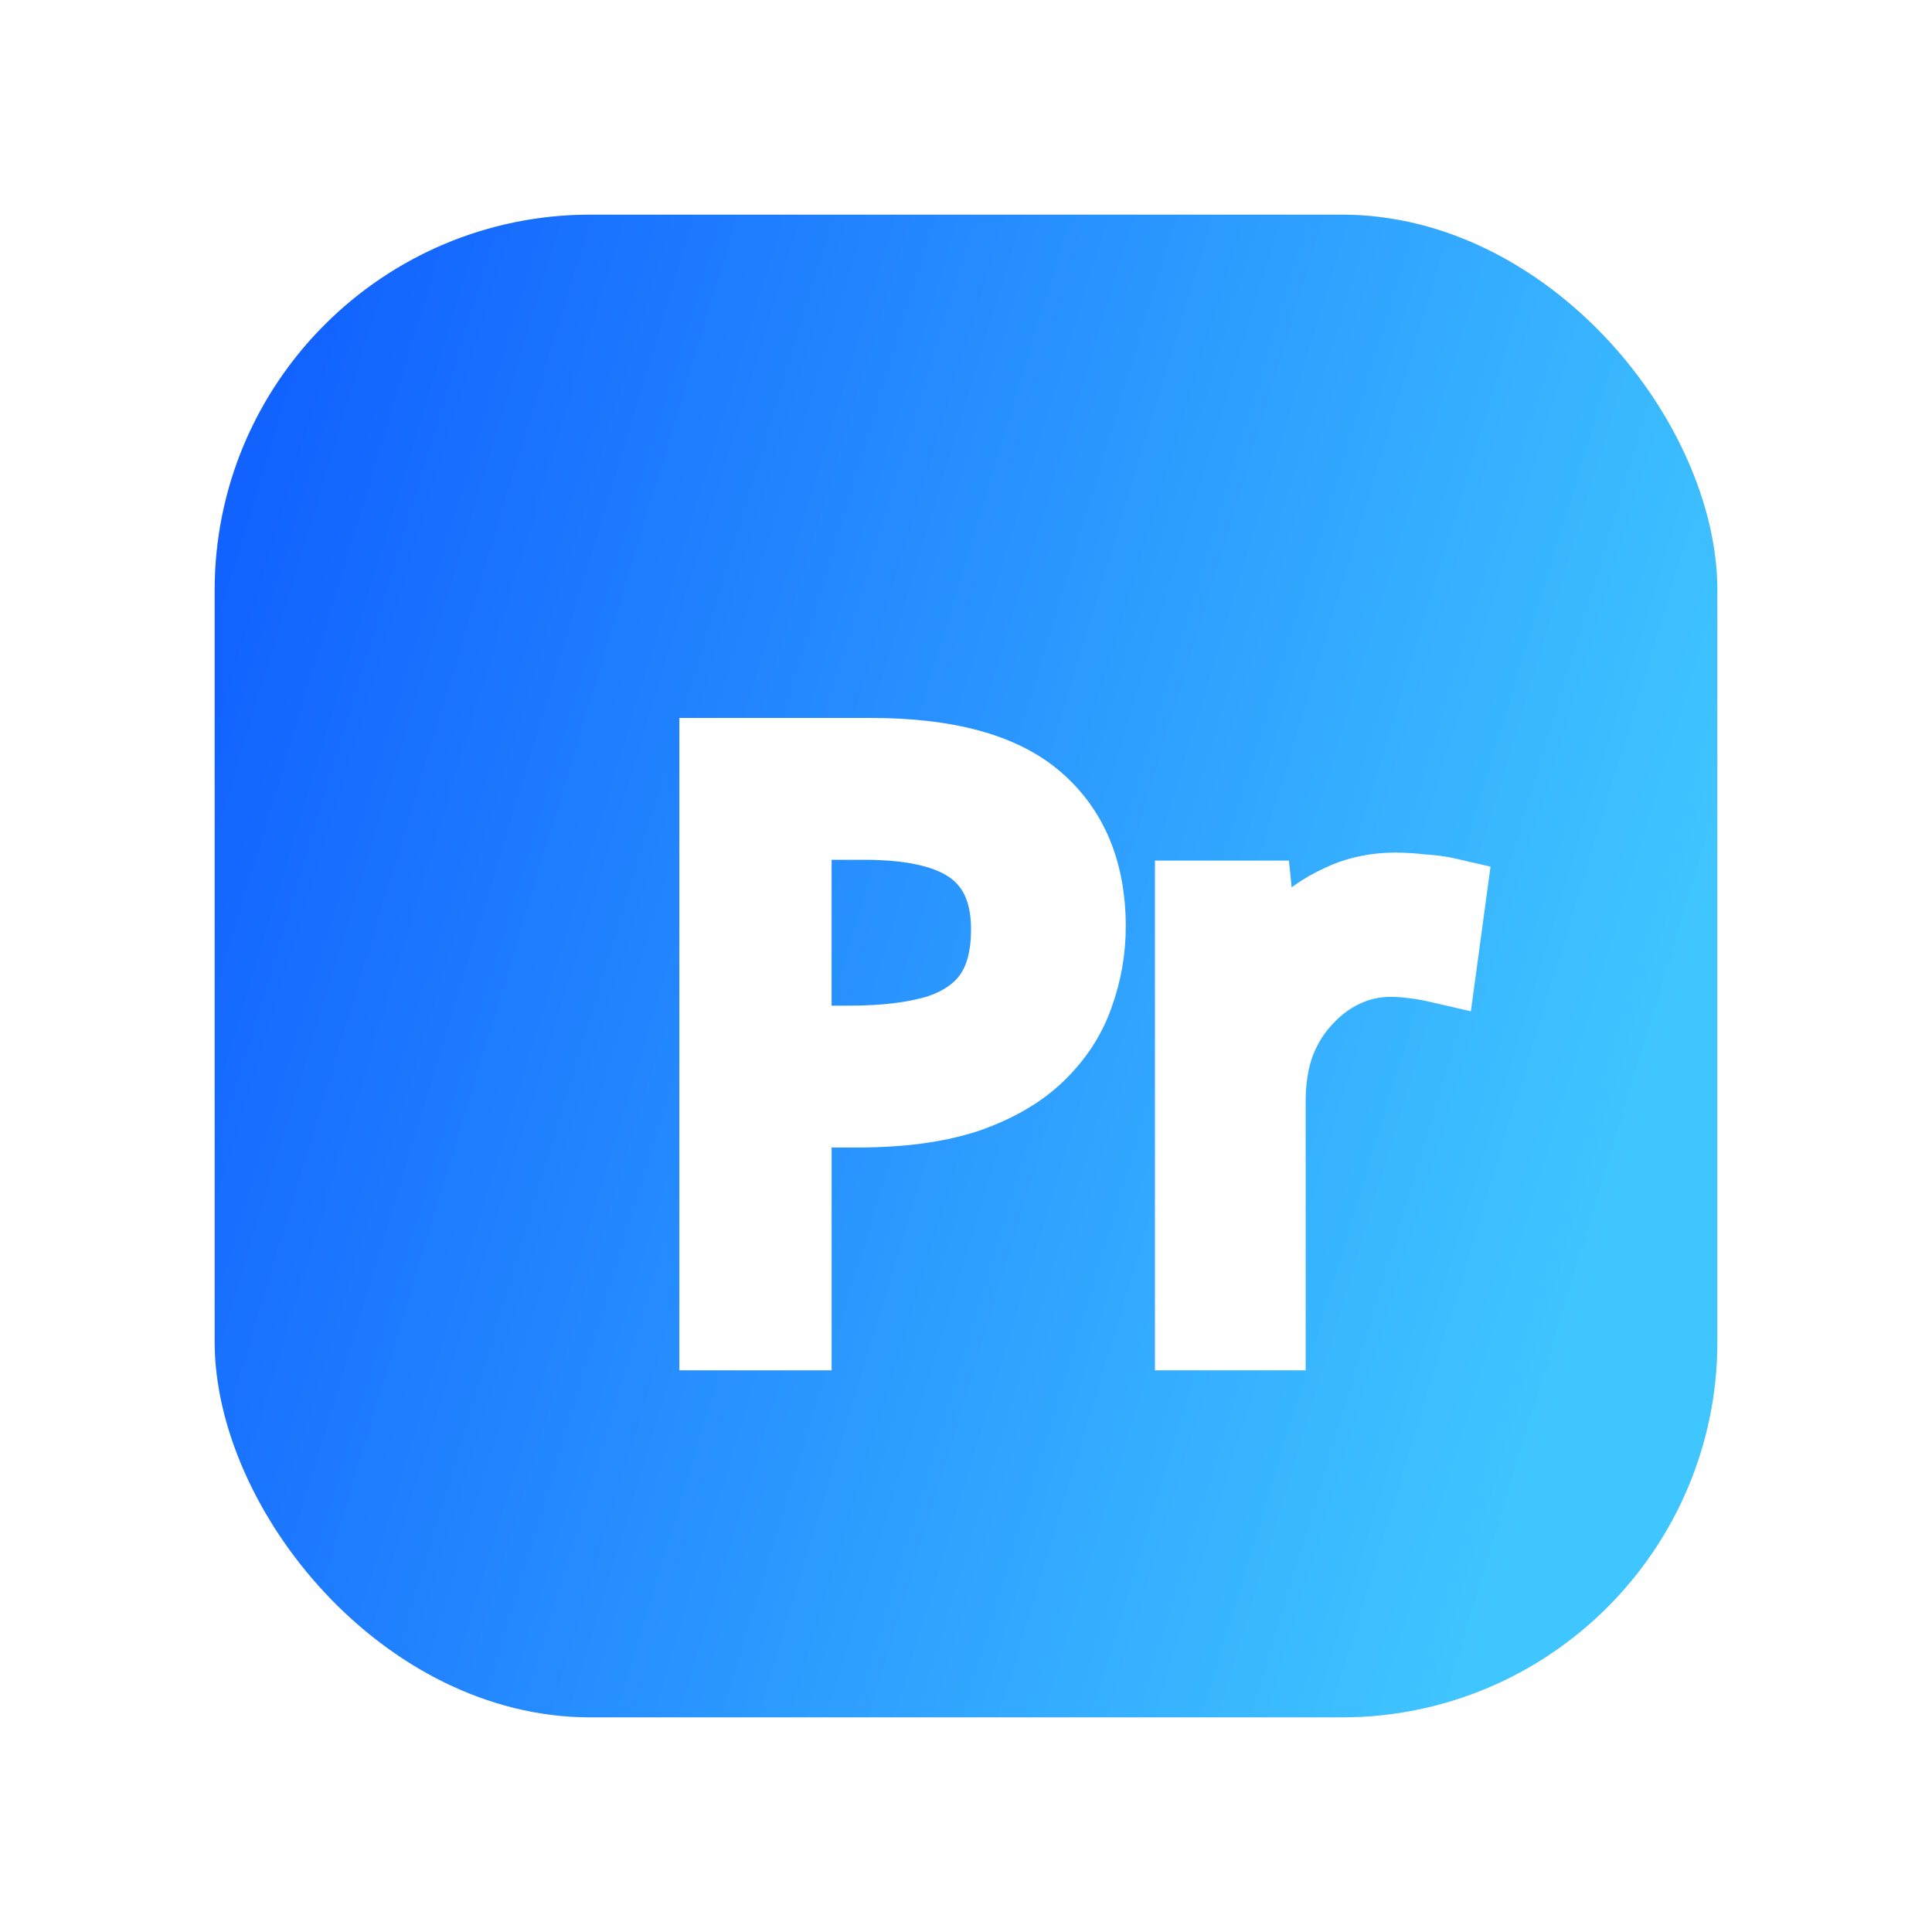
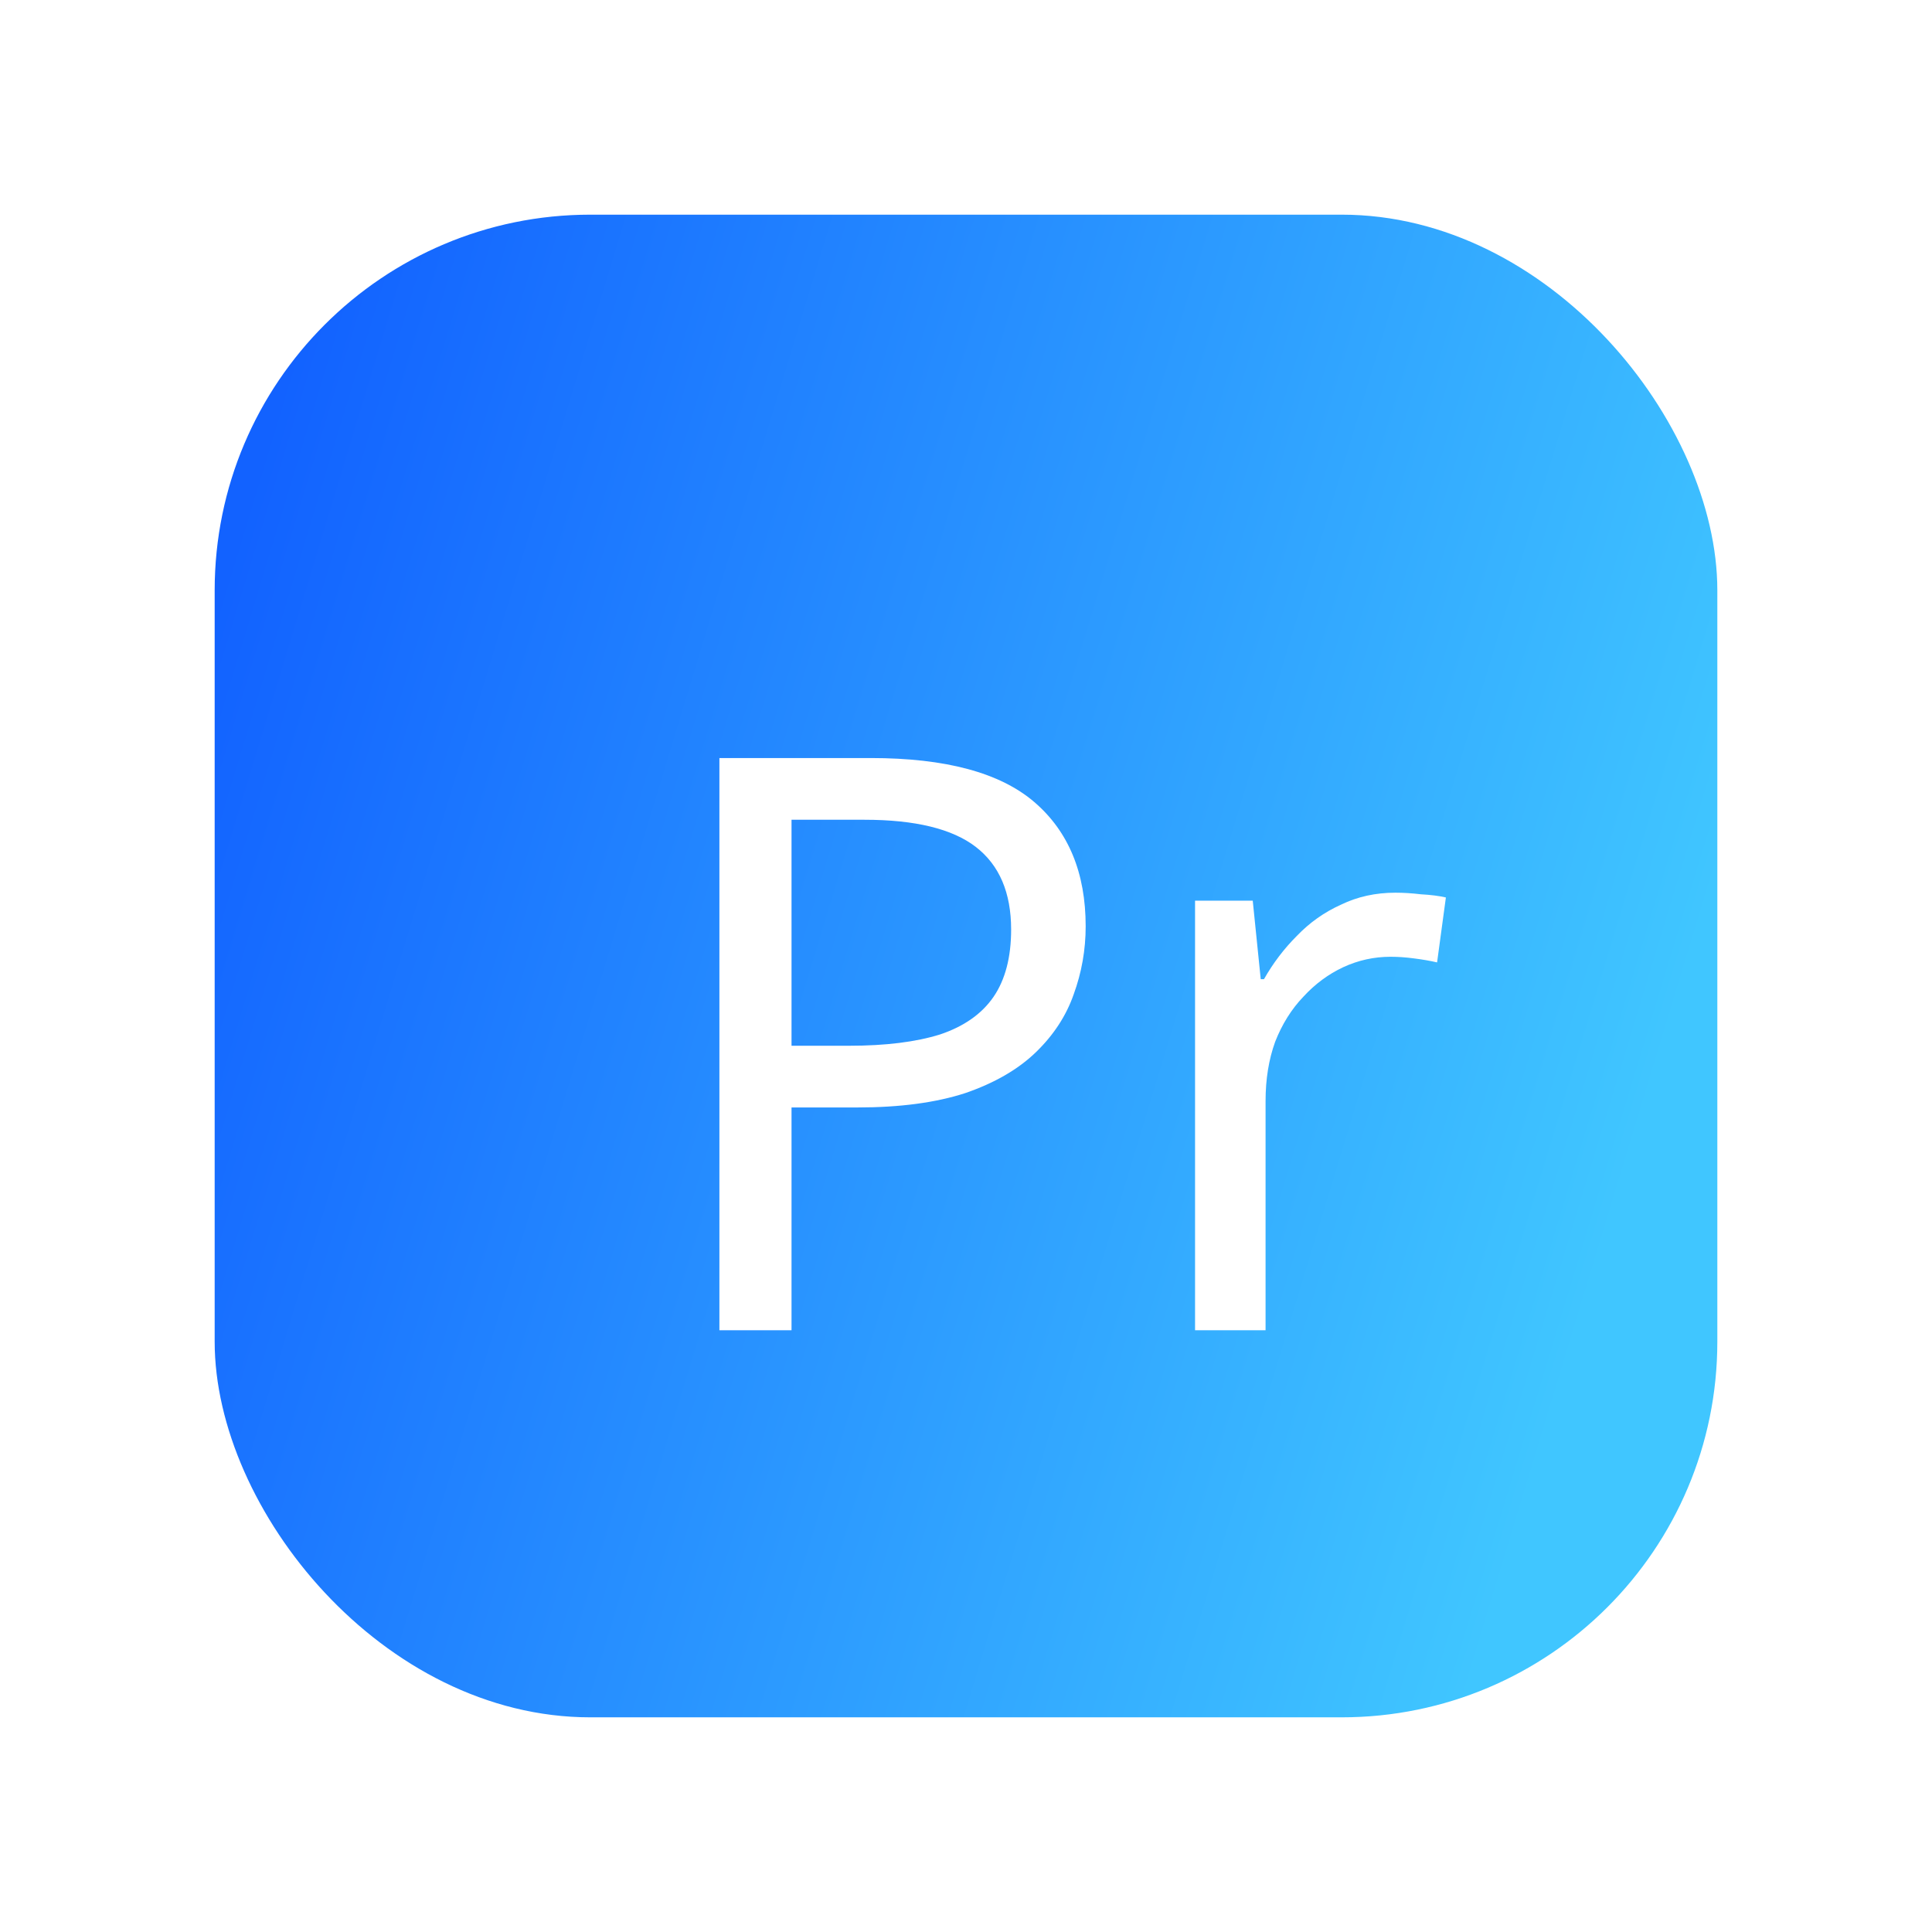
<svg xmlns="http://www.w3.org/2000/svg" width="36" height="36" viewBox="0 0 36 36" fill="none">
-   <rect x="4" y="4" width="28" height="28" rx="7" fill="#D9D9D9" />
  <rect x="4" y="4" width="28" height="28" rx="7" fill="url(#paint0_linear_1196_4542)" />
  <g filter="url(#filter0_d_1196_4542)">
    <path d="M14.666 12.875C16.059 12.875 17.075 13.149 17.712 13.696C18.349 14.244 18.668 15.015 18.668 16.011C18.668 16.449 18.593 16.872 18.444 17.28C18.305 17.678 18.07 18.037 17.742 18.355C17.413 18.674 16.975 18.928 16.428 19.117C15.88 19.296 15.208 19.386 14.412 19.386H13.187V23.537H11.843V12.875H14.666ZM14.546 14.025H13.187V18.236H14.262C14.94 18.236 15.502 18.166 15.95 18.027C16.398 17.878 16.732 17.643 16.951 17.325C17.169 17.006 17.279 16.588 17.279 16.071C17.279 15.384 17.06 14.871 16.622 14.532C16.184 14.194 15.492 14.025 14.546 14.025ZM24.439 15.384C24.588 15.384 24.748 15.394 24.917 15.414C25.096 15.424 25.25 15.443 25.38 15.473L25.216 16.683C25.086 16.653 24.942 16.628 24.783 16.608C24.633 16.588 24.489 16.578 24.349 16.578C24.041 16.578 23.747 16.643 23.468 16.772C23.19 16.902 22.941 17.086 22.722 17.325C22.503 17.554 22.328 17.833 22.199 18.161C22.08 18.49 22.02 18.858 22.02 19.266V23.537H20.706V15.533H21.781L21.93 16.996H21.99C22.159 16.698 22.363 16.429 22.602 16.19C22.841 15.941 23.115 15.747 23.424 15.608C23.732 15.458 24.071 15.384 24.439 15.384Z" fill="white" />
-     <path d="M17.712 13.696L17.226 14.262V14.262L17.712 13.696ZM18.444 17.28L17.743 17.024L17.739 17.034L18.444 17.28ZM17.742 18.355L18.262 18.891L17.742 18.355ZM16.428 19.117L16.66 19.827L16.672 19.823L16.428 19.117ZM13.187 19.386V18.639H12.441V19.386H13.187ZM13.187 23.537V24.284H13.934V23.537H13.187ZM11.843 23.537H11.097V24.284H11.843V23.537ZM11.843 12.875V12.128H11.097V12.875H11.843ZM13.187 14.025V13.278H12.441V14.025H13.187ZM13.187 18.236H12.441V18.983H13.187V18.236ZM15.95 18.027L16.172 18.74L16.179 18.738L16.186 18.735L15.95 18.027ZM16.951 17.325L16.335 16.902H16.335L16.951 17.325ZM16.622 14.532L17.078 13.942L17.078 13.942L16.622 14.532ZM14.666 12.875V13.621C15.99 13.621 16.788 13.887 17.226 14.262L17.712 13.696L18.199 13.13C17.362 12.411 16.129 12.128 14.666 12.128V12.875ZM17.712 13.696L17.226 14.262C17.667 14.642 17.921 15.188 17.921 16.011H18.668H19.415C19.415 14.842 19.032 13.846 18.199 13.13L17.712 13.696ZM18.668 16.011H17.921C17.921 16.362 17.862 16.698 17.743 17.024L18.444 17.28L19.145 17.537C19.325 17.046 19.415 16.536 19.415 16.011H18.668ZM18.444 17.28L17.739 17.034C17.641 17.313 17.475 17.575 17.222 17.819L17.742 18.355L18.262 18.891C18.666 18.499 18.968 18.044 19.149 17.527L18.444 17.28ZM17.742 18.355L17.222 17.819C16.99 18.044 16.655 18.249 16.184 18.411L16.428 19.117L16.672 19.823C17.296 19.607 17.837 19.303 18.262 18.891L17.742 18.355ZM16.428 19.117L16.196 18.407C15.746 18.555 15.157 18.639 14.412 18.639V19.386V20.132C15.259 20.132 16.015 20.038 16.66 19.827L16.428 19.117ZM14.412 19.386V18.639H13.187V19.386V20.132H14.412V19.386ZM13.187 19.386H12.441V23.537H13.187H13.934V19.386H13.187ZM13.187 23.537V22.791H11.843V23.537V24.284H13.187V23.537ZM11.843 23.537H12.59V12.875H11.843H11.097V23.537H11.843ZM11.843 12.875V13.621H14.666V12.875V12.128H11.843V12.875ZM14.546 14.025V13.278H13.187V14.025V14.771H14.546V14.025ZM13.187 14.025H12.441V18.236H13.187H13.934V14.025H13.187ZM13.187 18.236V18.983H14.262V18.236V17.489H13.187V18.236ZM14.262 18.236V18.983C14.985 18.983 15.628 18.909 16.172 18.74L15.95 18.027L15.728 17.314C15.376 17.423 14.895 17.489 14.262 17.489V18.236ZM15.95 18.027L16.186 18.735C16.753 18.546 17.236 18.228 17.566 17.748L16.951 17.325L16.335 16.902C16.227 17.059 16.043 17.209 15.714 17.319L15.95 18.027ZM16.951 17.325L17.566 17.748C17.895 17.269 18.026 16.689 18.026 16.071H17.279H16.532C16.532 16.488 16.444 16.744 16.335 16.902L16.951 17.325ZM17.279 16.071H18.026C18.026 15.214 17.743 14.455 17.078 13.942L16.622 14.532L16.165 15.123C16.377 15.287 16.532 15.553 16.532 16.071H17.279ZM16.622 14.532L17.078 13.942C16.445 13.452 15.552 13.278 14.546 13.278V14.025V14.771C15.433 14.771 15.922 14.935 16.165 15.123L16.622 14.532ZM24.917 15.414L24.83 16.155L24.853 16.158L24.876 16.159L24.917 15.414ZM25.38 15.473L26.12 15.574L26.212 14.899L25.548 14.746L25.38 15.473ZM25.216 16.683L25.048 17.41L25.845 17.594L25.956 16.783L25.216 16.683ZM24.783 16.608L24.684 17.348L24.69 17.349L24.783 16.608ZM23.468 16.772L23.783 17.45L23.468 16.772ZM22.722 17.325L23.261 17.841L23.267 17.835L23.272 17.829L22.722 17.325ZM22.199 18.161L21.504 17.888L21.501 17.897L21.497 17.906L22.199 18.161ZM22.02 23.537V24.284H22.767V23.537H22.02ZM20.706 23.537H19.959V24.284H20.706V23.537ZM20.706 15.533V14.786H19.959V15.533H20.706ZM21.781 15.533L22.524 15.457L22.455 14.786H21.781V15.533ZM21.93 16.996L21.188 17.072L21.256 17.743H21.93V16.996ZM21.99 16.996V17.743H22.425L22.64 17.364L21.99 16.996ZM22.602 16.19L23.13 16.718L23.136 16.713L23.141 16.707L22.602 16.19ZM23.424 15.608L23.731 16.288L23.74 16.284L23.749 16.28L23.424 15.608ZM24.439 15.384V16.13C24.556 16.13 24.686 16.138 24.83 16.155L24.917 15.414L25.004 14.672C24.81 14.649 24.621 14.637 24.439 14.637V15.384ZM24.917 15.414L24.876 16.159C25.026 16.167 25.136 16.183 25.212 16.201L25.38 15.473L25.548 14.746C25.365 14.704 25.166 14.68 24.958 14.668L24.917 15.414ZM25.38 15.473L24.64 15.373L24.476 16.582L25.216 16.683L25.956 16.783L26.12 15.574L25.38 15.473ZM25.216 16.683L25.384 15.955C25.225 15.919 25.055 15.89 24.875 15.867L24.783 16.608L24.69 17.349C24.829 17.366 24.948 17.387 25.048 17.41L25.216 16.683ZM24.783 16.608L24.881 15.868C24.702 15.844 24.524 15.832 24.349 15.832V16.578V17.325C24.453 17.325 24.565 17.332 24.684 17.348L24.783 16.608ZM24.349 16.578V15.832C23.933 15.832 23.532 15.92 23.154 16.095L23.468 16.772L23.783 17.45C23.963 17.366 24.149 17.325 24.349 17.325V16.578ZM23.468 16.772L23.154 16.095C22.781 16.268 22.453 16.513 22.171 16.82L22.722 17.325L23.272 17.829C23.428 17.659 23.598 17.535 23.783 17.45L23.468 16.772ZM22.722 17.325L22.182 16.809C21.889 17.115 21.665 17.479 21.504 17.888L22.199 18.161L22.894 18.435C22.992 18.186 23.116 17.992 23.261 17.841L22.722 17.325ZM22.199 18.161L21.497 17.906C21.344 18.329 21.273 18.785 21.273 19.266H22.02H22.767C22.767 18.931 22.816 18.651 22.901 18.416L22.199 18.161ZM22.02 19.266H21.273V23.537H22.02H22.767V19.266H22.02ZM22.02 23.537V22.791H20.706V23.537V24.284H22.02V23.537ZM20.706 23.537H21.453V15.533H20.706H19.959V23.537H20.706ZM20.706 15.533V16.28H21.781V15.533V14.786H20.706V15.533ZM21.781 15.533L21.038 15.609L21.188 17.072L21.93 16.996L22.673 16.921L22.524 15.457L21.781 15.533ZM21.93 16.996V17.743H21.99V16.996V16.25H21.93V16.996ZM21.99 16.996L22.64 17.364C22.776 17.123 22.94 16.909 23.13 16.718L22.602 16.19L22.074 15.662C21.787 15.949 21.542 16.272 21.34 16.628L21.99 16.996ZM22.602 16.19L23.141 16.707C23.315 16.526 23.511 16.387 23.731 16.288L23.424 15.608L23.116 14.927C22.719 15.107 22.367 15.357 22.064 15.673L22.602 16.19ZM23.424 15.608L23.749 16.28C23.949 16.183 24.175 16.13 24.439 16.13V15.384V14.637C23.967 14.637 23.516 14.733 23.098 14.935L23.424 15.608Z" fill="white" />
  </g>
  <defs>
    <filter id="filter0_d_1196_4542" x="10.472" y="11.191" width="19.49" height="16.531" filterUnits="userSpaceOnUse" color-interpolation-filters="sRGB">
      <feFlood flood-opacity="0" result="BackgroundImageFix" />
      <feColorMatrix in="SourceAlpha" type="matrix" values="0 0 0 0 0 0 0 0 0 0 0 0 0 0 0 0 0 0 127 0" result="hardAlpha" />
      <feOffset dx="1.562" dy="1.25" />
      <feGaussianBlur stdDeviation="1.094" />
      <feComposite in2="hardAlpha" operator="out" />
      <feColorMatrix type="matrix" values="0 0 0 0 0 0 0 0 0 0.392 0 0 0 0 0.981 0 0 0 0.4 0" />
      <feBlend mode="normal" in2="BackgroundImageFix" result="effect1_dropShadow_1196_4542" />
      <feBlend mode="normal" in="SourceGraphic" in2="effect1_dropShadow_1196_4542" result="shape" />
    </filter>
    <linearGradient id="paint0_linear_1196_4542" x1="3.379" y1="13.291" x2="30.455" y2="21.507" gradientUnits="userSpaceOnUse">
      <stop stop-color="#1262FF" />
      <stop offset="1" stop-color="#40C6FF" />
    </linearGradient>
  </defs>
</svg>